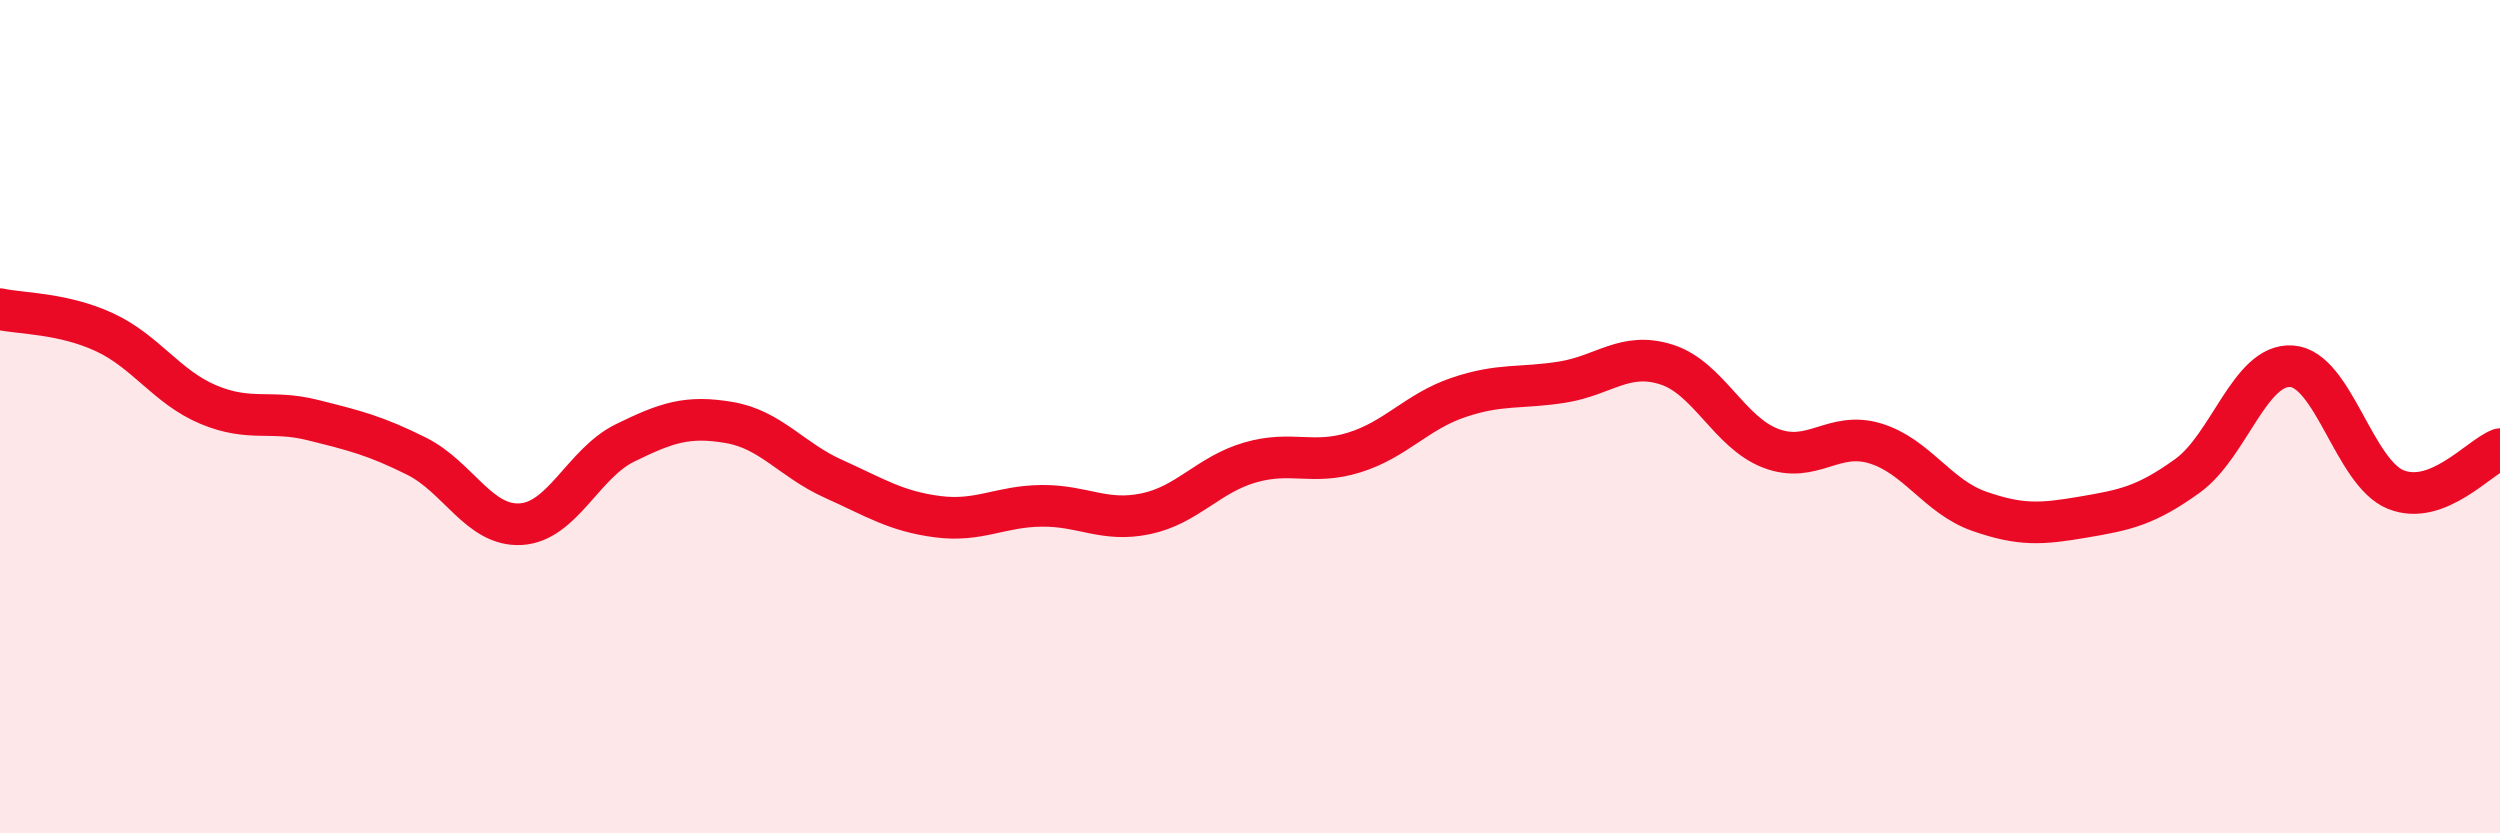
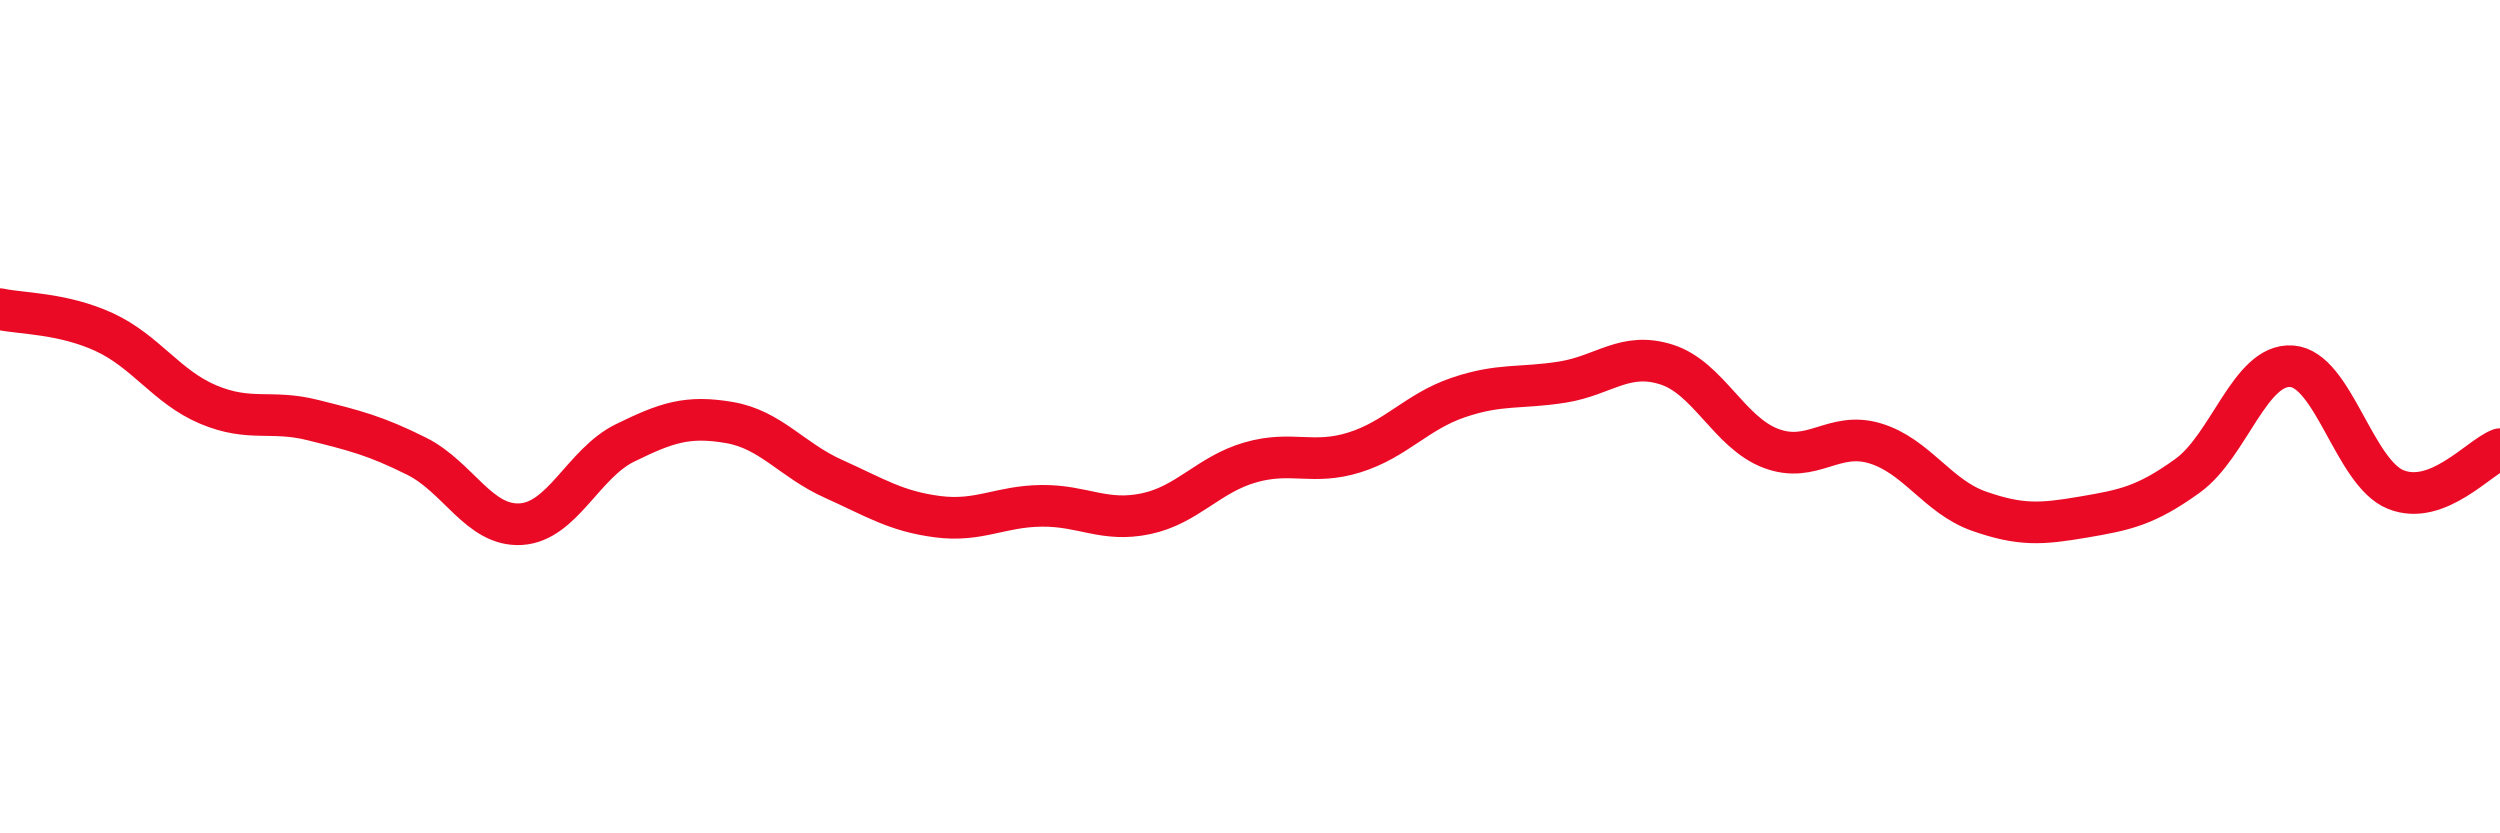
<svg xmlns="http://www.w3.org/2000/svg" width="60" height="20" viewBox="0 0 60 20">
-   <path d="M 0,7.42 C 0.5,7.53 1.5,7.51 2.5,7.97 C 3.5,8.43 4,9.29 5,9.71 C 6,10.13 6.5,9.83 7.5,10.08 C 8.5,10.33 9,10.45 10,10.95 C 11,11.45 11.5,12.64 12.5,12.58 C 13.5,12.52 14,11.12 15,10.63 C 16,10.14 16.5,9.97 17.5,10.14 C 18.5,10.31 19,11.04 20,11.49 C 21,11.94 21.5,12.27 22.5,12.4 C 23.5,12.53 24,12.15 25,12.14 C 26,12.13 26.5,12.54 27.5,12.33 C 28.5,12.12 29,11.39 30,11.1 C 31,10.81 31.5,11.17 32.5,10.86 C 33.5,10.55 34,9.88 35,9.54 C 36,9.2 36.5,9.33 37.5,9.17 C 38.5,9.01 39,8.43 40,8.75 C 41,9.07 41.5,10.38 42.5,10.76 C 43.5,11.14 44,10.34 45,10.64 C 46,10.94 46.5,11.92 47.5,12.27 C 48.5,12.62 49,12.58 50,12.41 C 51,12.24 51.5,12.14 52.5,11.42 C 53.5,10.7 54,8.72 55,8.79 C 56,8.86 56.5,11.35 57.5,11.75 C 58.5,12.15 59.5,10.97 60,10.78L60 20L0 20Z" fill="#EB0A25" opacity="0.1" stroke-linecap="round" stroke-linejoin="round" />
  <path d="M 0,7.42 C 0.5,7.53 1.5,7.51 2.5,7.97 C 3.5,8.43 4,9.29 5,9.71 C 6,10.13 6.5,9.83 7.5,10.08 C 8.5,10.33 9,10.45 10,10.95 C 11,11.45 11.5,12.64 12.5,12.58 C 13.5,12.52 14,11.12 15,10.63 C 16,10.14 16.5,9.97 17.5,10.14 C 18.5,10.31 19,11.04 20,11.49 C 21,11.94 21.5,12.27 22.5,12.4 C 23.5,12.53 24,12.15 25,12.14 C 26,12.13 26.5,12.54 27.5,12.33 C 28.5,12.12 29,11.39 30,11.1 C 31,10.81 31.5,11.17 32.5,10.86 C 33.5,10.55 34,9.88 35,9.54 C 36,9.2 36.5,9.33 37.5,9.17 C 38.5,9.01 39,8.43 40,8.75 C 41,9.07 41.5,10.38 42.5,10.76 C 43.5,11.14 44,10.34 45,10.64 C 46,10.94 46.5,11.92 47.5,12.27 C 48.5,12.62 49,12.58 50,12.41 C 51,12.24 51.5,12.14 52.5,11.42 C 53.5,10.7 54,8.72 55,8.79 C 56,8.86 56.5,11.35 57.5,11.75 C 58.5,12.15 59.5,10.97 60,10.78" stroke="#EB0A25" stroke-width="1" fill="none" stroke-linecap="round" stroke-linejoin="round" />
</svg>